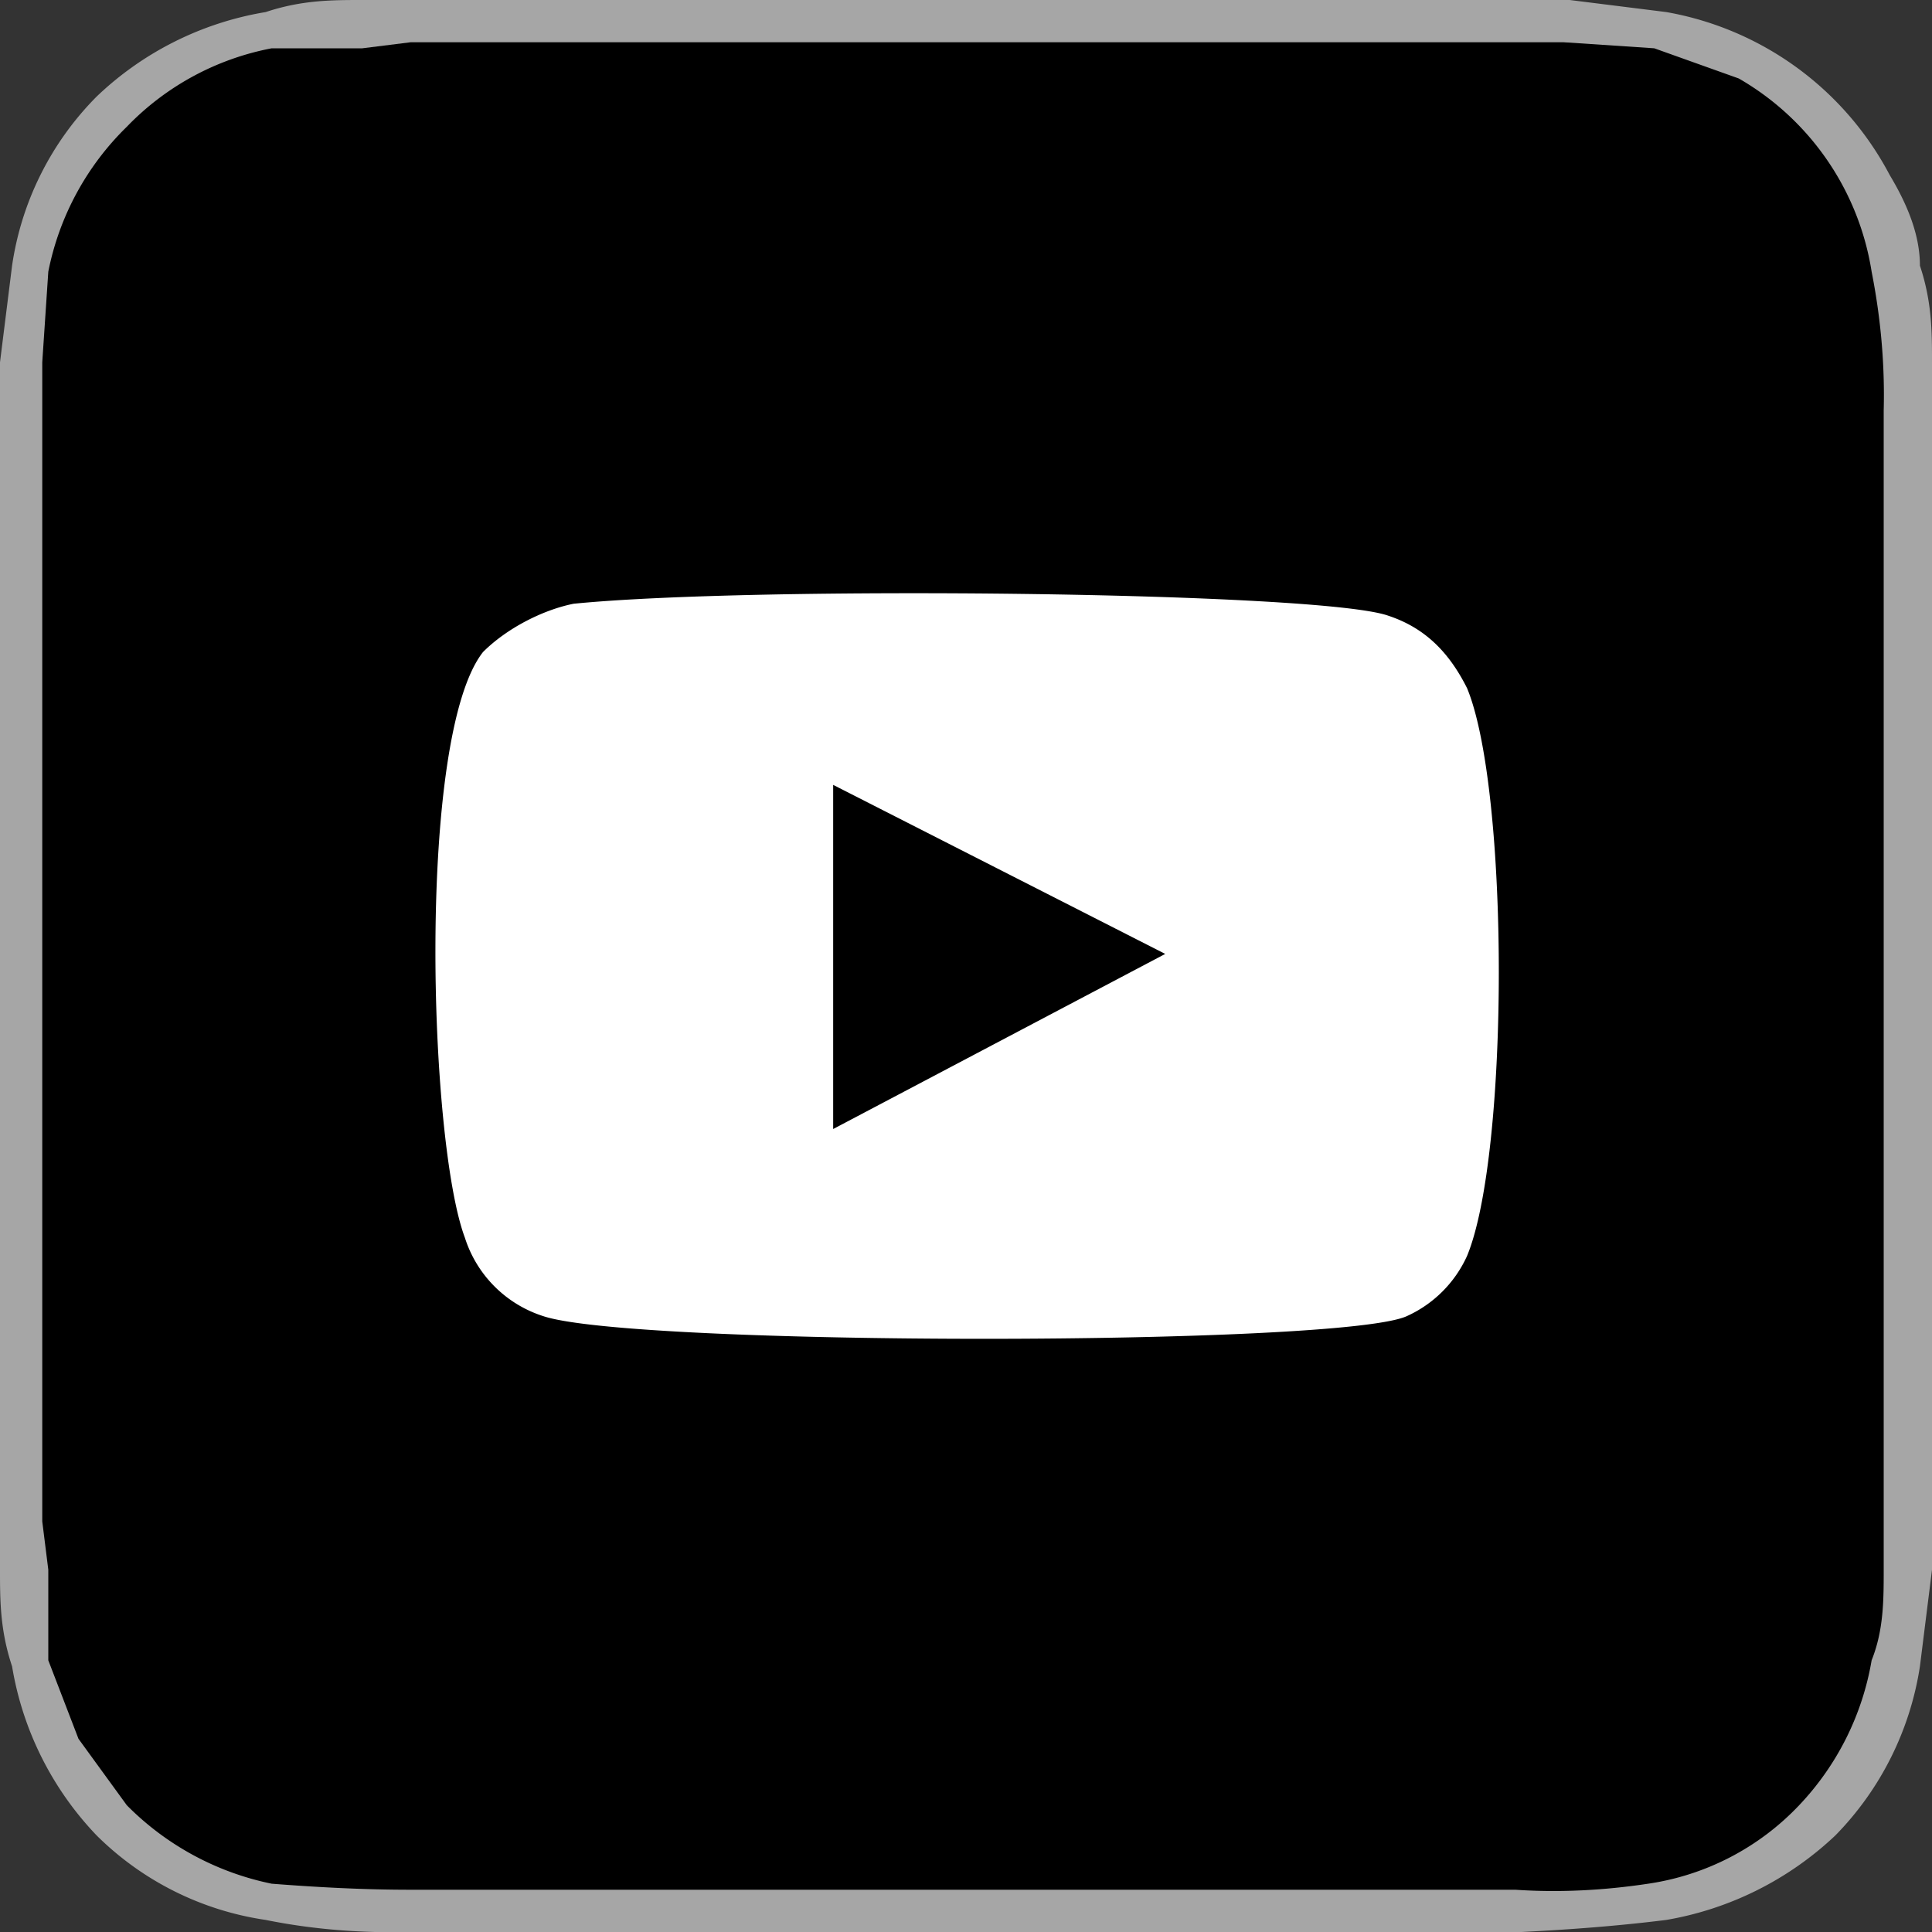
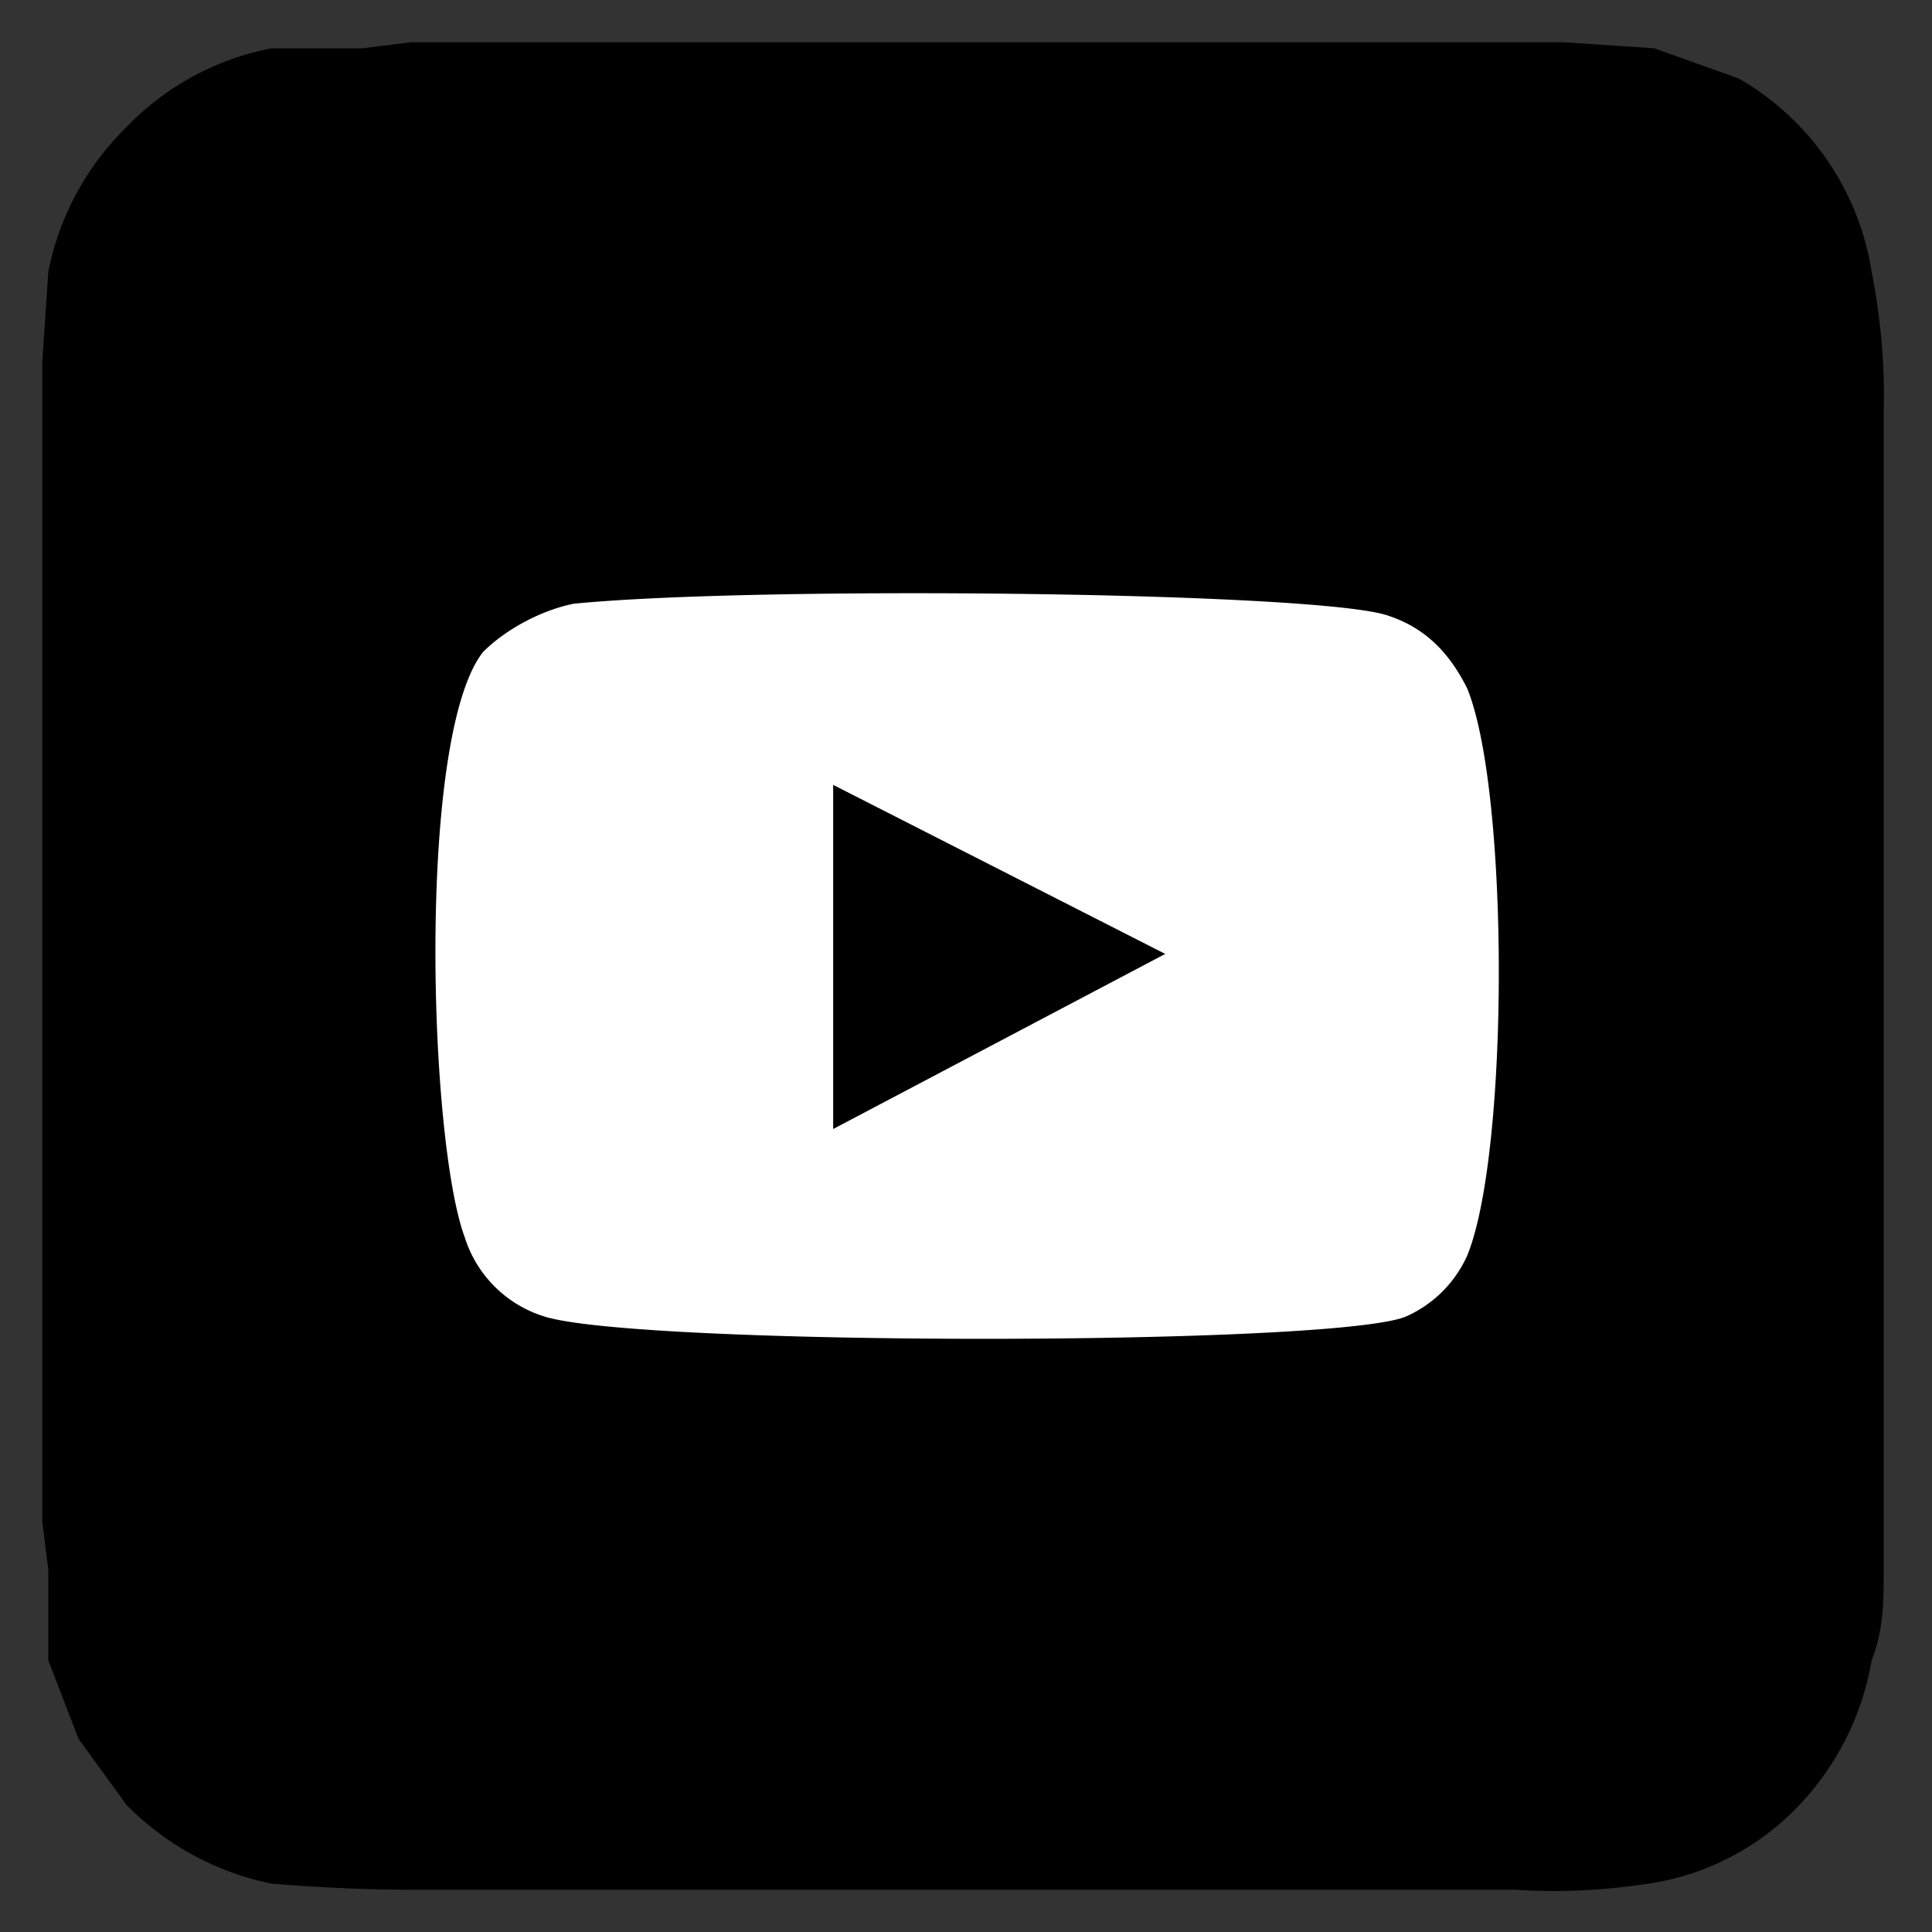
<svg xmlns="http://www.w3.org/2000/svg" width="32" height="32">
  <rect width="100%" height="100%" fill="#333333" stroke="none" />
-   <path fill="#a6a6a6" d="M24.4 0H6c-.5 0-1 0-1.6.2a5.3 5.3 0 0 0-2.8 1.4A5 5 0 0 0 .2 4.4L0 6v20c0 .5 0 1 .2 1.6a5.3 5.3 0 0 0 1.4 2.8 5 5 0 0 0 2.8 1.4c.79.16 1.6.22 2.4.2h18.4c.8-.04 1.6-.1 2.4-.2a5.4 5.4 0 0 0 2.8-1.4 5.1 5.1 0 0 0 1.4-2.8L32 26V6c0-.5 0-1-.2-1.6 0-.5-.2-1-.5-1.5A5.2 5.2 0 0 0 27.6.2L26 0h-1.6Z" />
  <path d="M6.8 31.3c-.77 0-1.53-.04-2.3-.1a4.7 4.7 0 0 1-2.4-1.3l-.8-1.1-.5-1.3V26l-.1-.8V6l.1-1.5a4.6 4.6 0 0 1 1.3-2.4A4.5 4.5 0 0 1 4.5.8H6l.8-.1h19.1l1.5.1 1.4.5A4.5 4.5 0 0 1 31 4.5c.15.76.22 1.53.2 2.3V26c0 .5 0 1-.2 1.5a4.6 4.6 0 0 1-1.2 2.4 4.3 4.3 0 0 1-2.5 1.3c-.73.11-1.47.15-2.2.1H6.8Z" />
  <path fill="#fff" fill-rule="evenodd" d="m13.8 18.7 5.5-2.9-5.5-2.8v5.7ZM9 21.8a2 2 0 0 1-1.3-1.3c-.6-1.6-.8-8.3.3-9.7.4-.4 1-.7 1.5-.8 3-.3 12.4-.2 13.5.2.6.2 1 .6 1.3 1.2.7 1.7.7 7.7 0 9.4a2 2 0 0 1-1 1c-1.1.5-12.8.5-14.3 0Z" />
</svg>